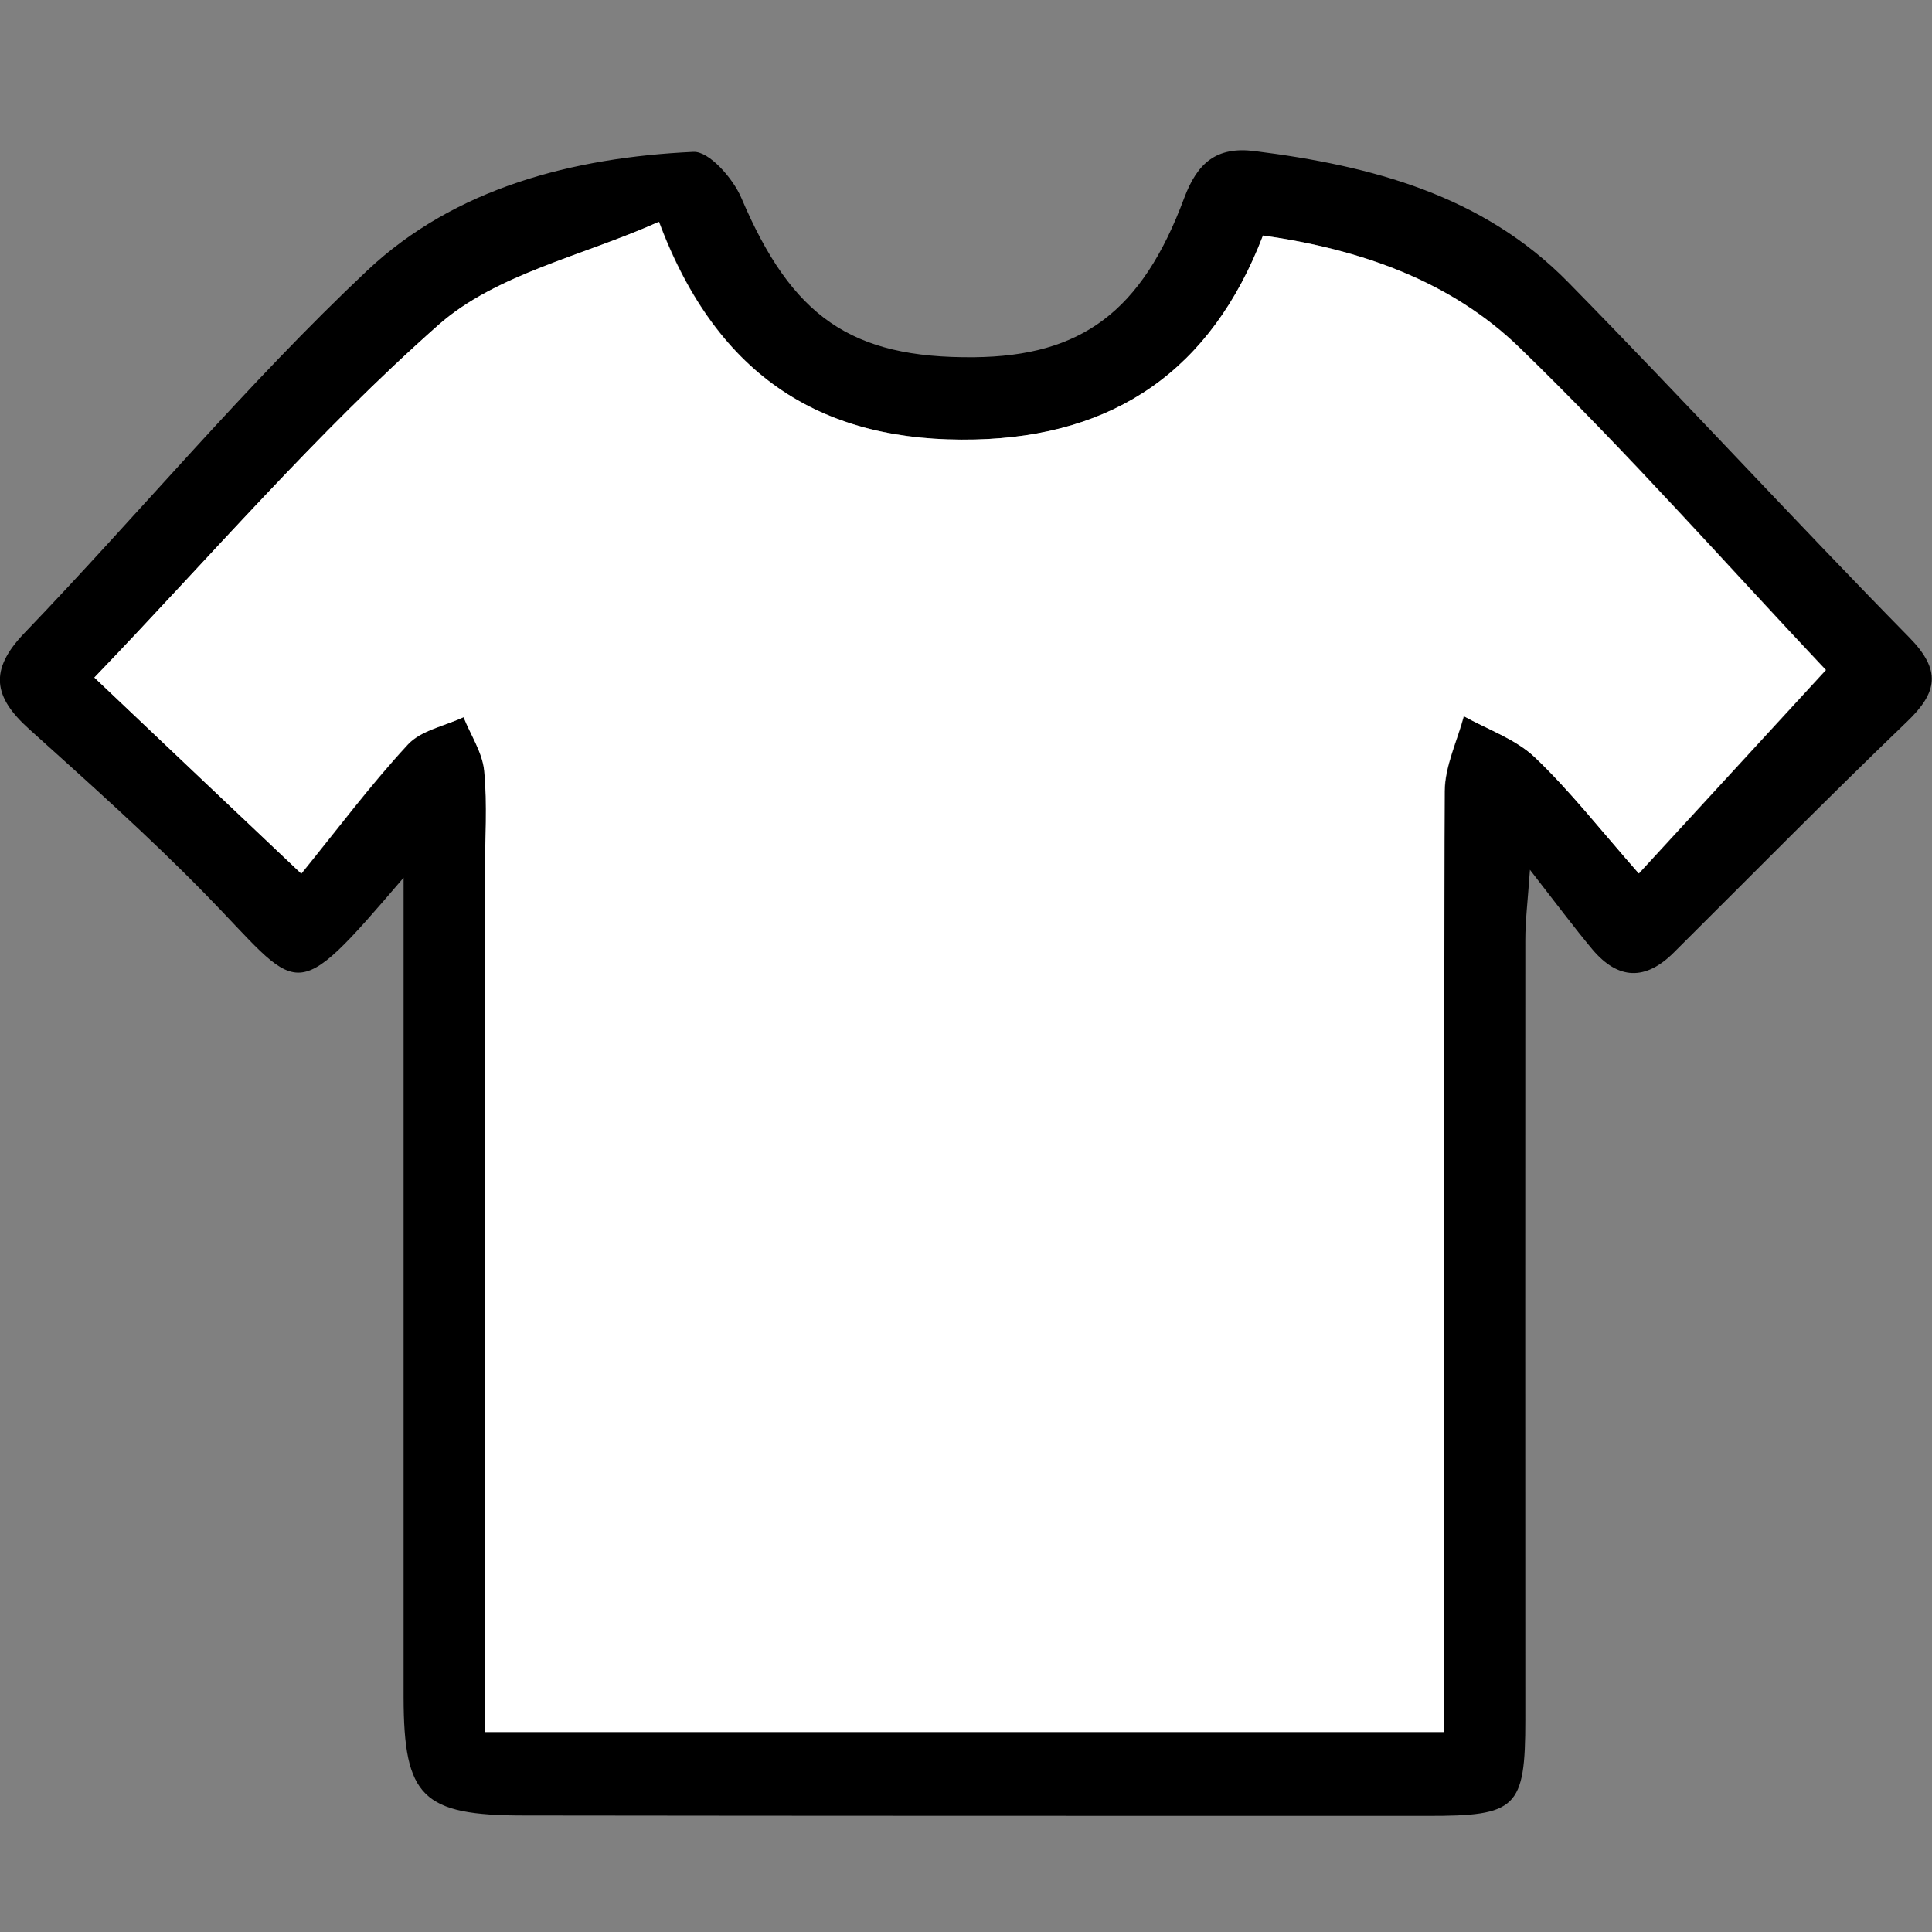
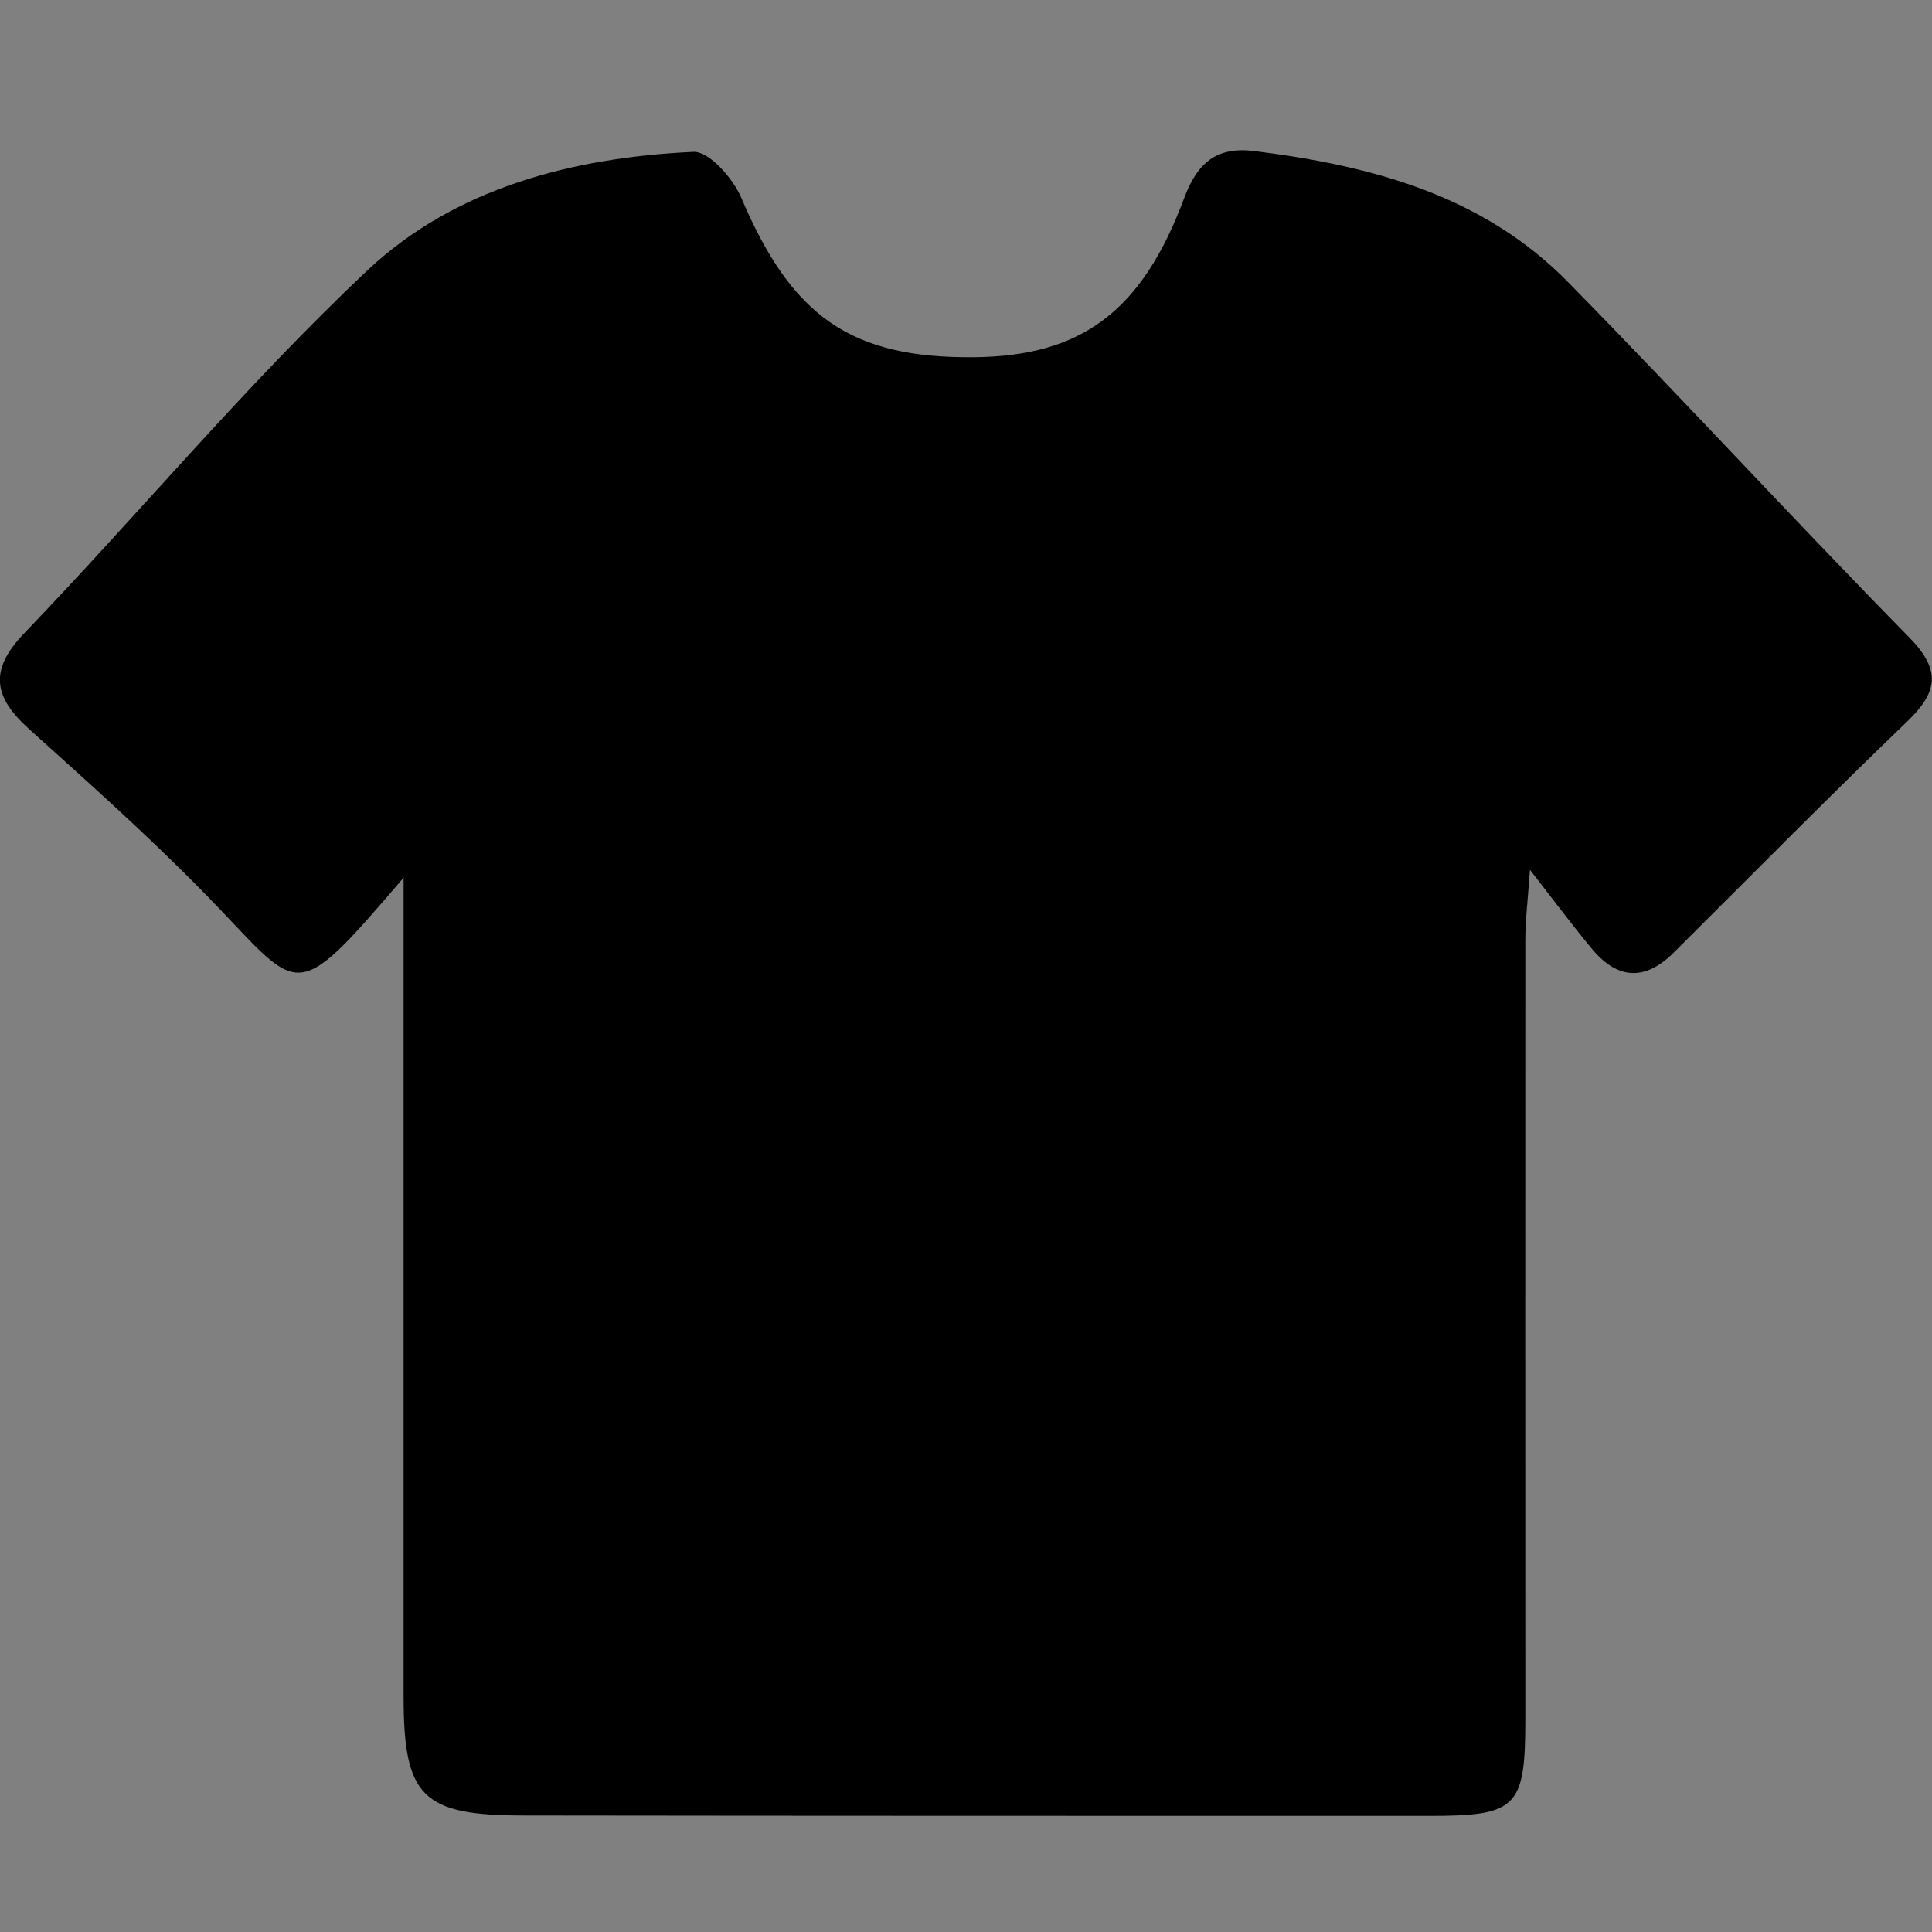
<svg xmlns="http://www.w3.org/2000/svg" version="1.1" viewBox="0 0 100 100">
  <rect x="0" y="0" width="100" height="100" fill="#808080" stroke="none" />
  <defs>
    <style> .cls-1 { fill: #fff; } </style>
  </defs>
  <g>
    <g id="Layer_1">
-       <path d="M20.89,45.43c-5.9,6.89-5.25,5.96-10.35.76-2.89-2.95-5.98-5.7-9.04-8.46-1.82-1.64-2.1-3.03-.23-4.97,5.96-6.21,11.49-12.87,17.74-18.76,4.55-4.28,10.65-5.85,16.88-6.14.81-.04,2.05,1.37,2.48,2.38,2.61,6.14,5.66,8.31,12.04,8.25,5.55-.05,8.69-2.35,10.88-8.23.68-1.82,1.66-2.69,3.65-2.44,6.05.76,11.81,2.28,16.23,6.79,5.95,6.06,11.7,12.32,17.65,18.38,1.67,1.7,1.48,2.84-.12,4.37-4.08,3.92-8.05,7.95-12.06,11.94-1.47,1.47-2.89,1.42-4.22-.16-.96-1.15-1.86-2.36-3.23-4.12-.12,1.67-.24,2.65-.24,3.63-.01,13.45,0,26.91,0,40.36,0,4.59-.44,4.99-5.09,4.98-15.58,0-31.15,0-46.73-.02-5.27,0-6.23-.95-6.24-6.11,0-13.91,0-27.83,0-42.44ZM25.1,89.65h49.65c0-1.54,0-2.83,0-4.12,0-14.86-.03-29.72.04-44.58,0-1.29.64-2.59.99-3.88,1.24.69,2.68,1.18,3.68,2.13,1.83,1.75,3.4,3.77,5.38,6.01,3.35-3.64,6.44-7,9.68-10.53-5.13-5.44-10.28-11.28-15.85-16.68-3.58-3.47-8.27-5.1-13.28-5.81-2.68,6.99-7.69,10.39-14.91,10.56-7.78.18-13.31-3.12-16.36-11.27-3.94,1.77-8.42,2.7-11.4,5.33-6.32,5.58-11.85,12.04-17.82,18.26,3.73,3.53,7.19,6.81,10.71,10.15,1.91-2.36,3.61-4.63,5.52-6.69.68-.73,1.9-.96,2.88-1.41.37.92.98,1.83,1.07,2.78.17,1.75.04,3.53.04,5.3,0,14.73,0,29.46,0,44.45Z" />
-       <path class="cls-1" d="M25.1,89.65c0-14.99,0-29.72,0-44.45,0-1.77.13-3.55-.04-5.3-.09-.95-.7-1.85-1.07-2.78-.97.46-2.2.68-2.88,1.41-1.92,2.07-3.61,4.34-5.52,6.69-3.52-3.33-6.98-6.61-10.71-10.15,5.97-6.22,11.51-12.68,17.82-18.26,2.98-2.63,7.46-3.56,11.4-5.33,3.05,8.14,8.59,11.45,16.36,11.27,7.22-.17,12.23-3.58,14.91-10.56,5.01.71,9.71,2.34,13.28,5.81,5.57,5.4,10.72,11.24,15.85,16.68-3.24,3.53-6.33,6.89-9.68,10.53-1.98-2.25-3.55-4.27-5.38-6.01-1-.95-2.44-1.44-3.68-2.13-.34,1.29-.98,2.58-.99,3.88-.07,14.86-.04,29.72-.04,44.58,0,1.29,0,2.58,0,4.12H25.1Z" />
+       <path d="M20.89,45.43c-5.9,6.89-5.25,5.96-10.35.76-2.89-2.95-5.98-5.7-9.04-8.46-1.82-1.64-2.1-3.03-.23-4.97,5.96-6.21,11.49-12.87,17.74-18.76,4.55-4.28,10.65-5.85,16.88-6.14.81-.04,2.05,1.37,2.48,2.38,2.61,6.14,5.66,8.31,12.04,8.25,5.55-.05,8.69-2.35,10.88-8.23.68-1.82,1.66-2.69,3.65-2.44,6.05.76,11.81,2.28,16.23,6.79,5.95,6.06,11.7,12.32,17.65,18.38,1.67,1.7,1.48,2.84-.12,4.37-4.08,3.92-8.05,7.95-12.06,11.94-1.47,1.47-2.89,1.42-4.22-.16-.96-1.15-1.86-2.36-3.23-4.12-.12,1.67-.24,2.65-.24,3.63-.01,13.45,0,26.91,0,40.36,0,4.59-.44,4.99-5.09,4.98-15.58,0-31.15,0-46.73-.02-5.27,0-6.23-.95-6.24-6.11,0-13.91,0-27.83,0-42.44ZM25.1,89.65h49.65Z" />
    </g>
  </g>
</svg>